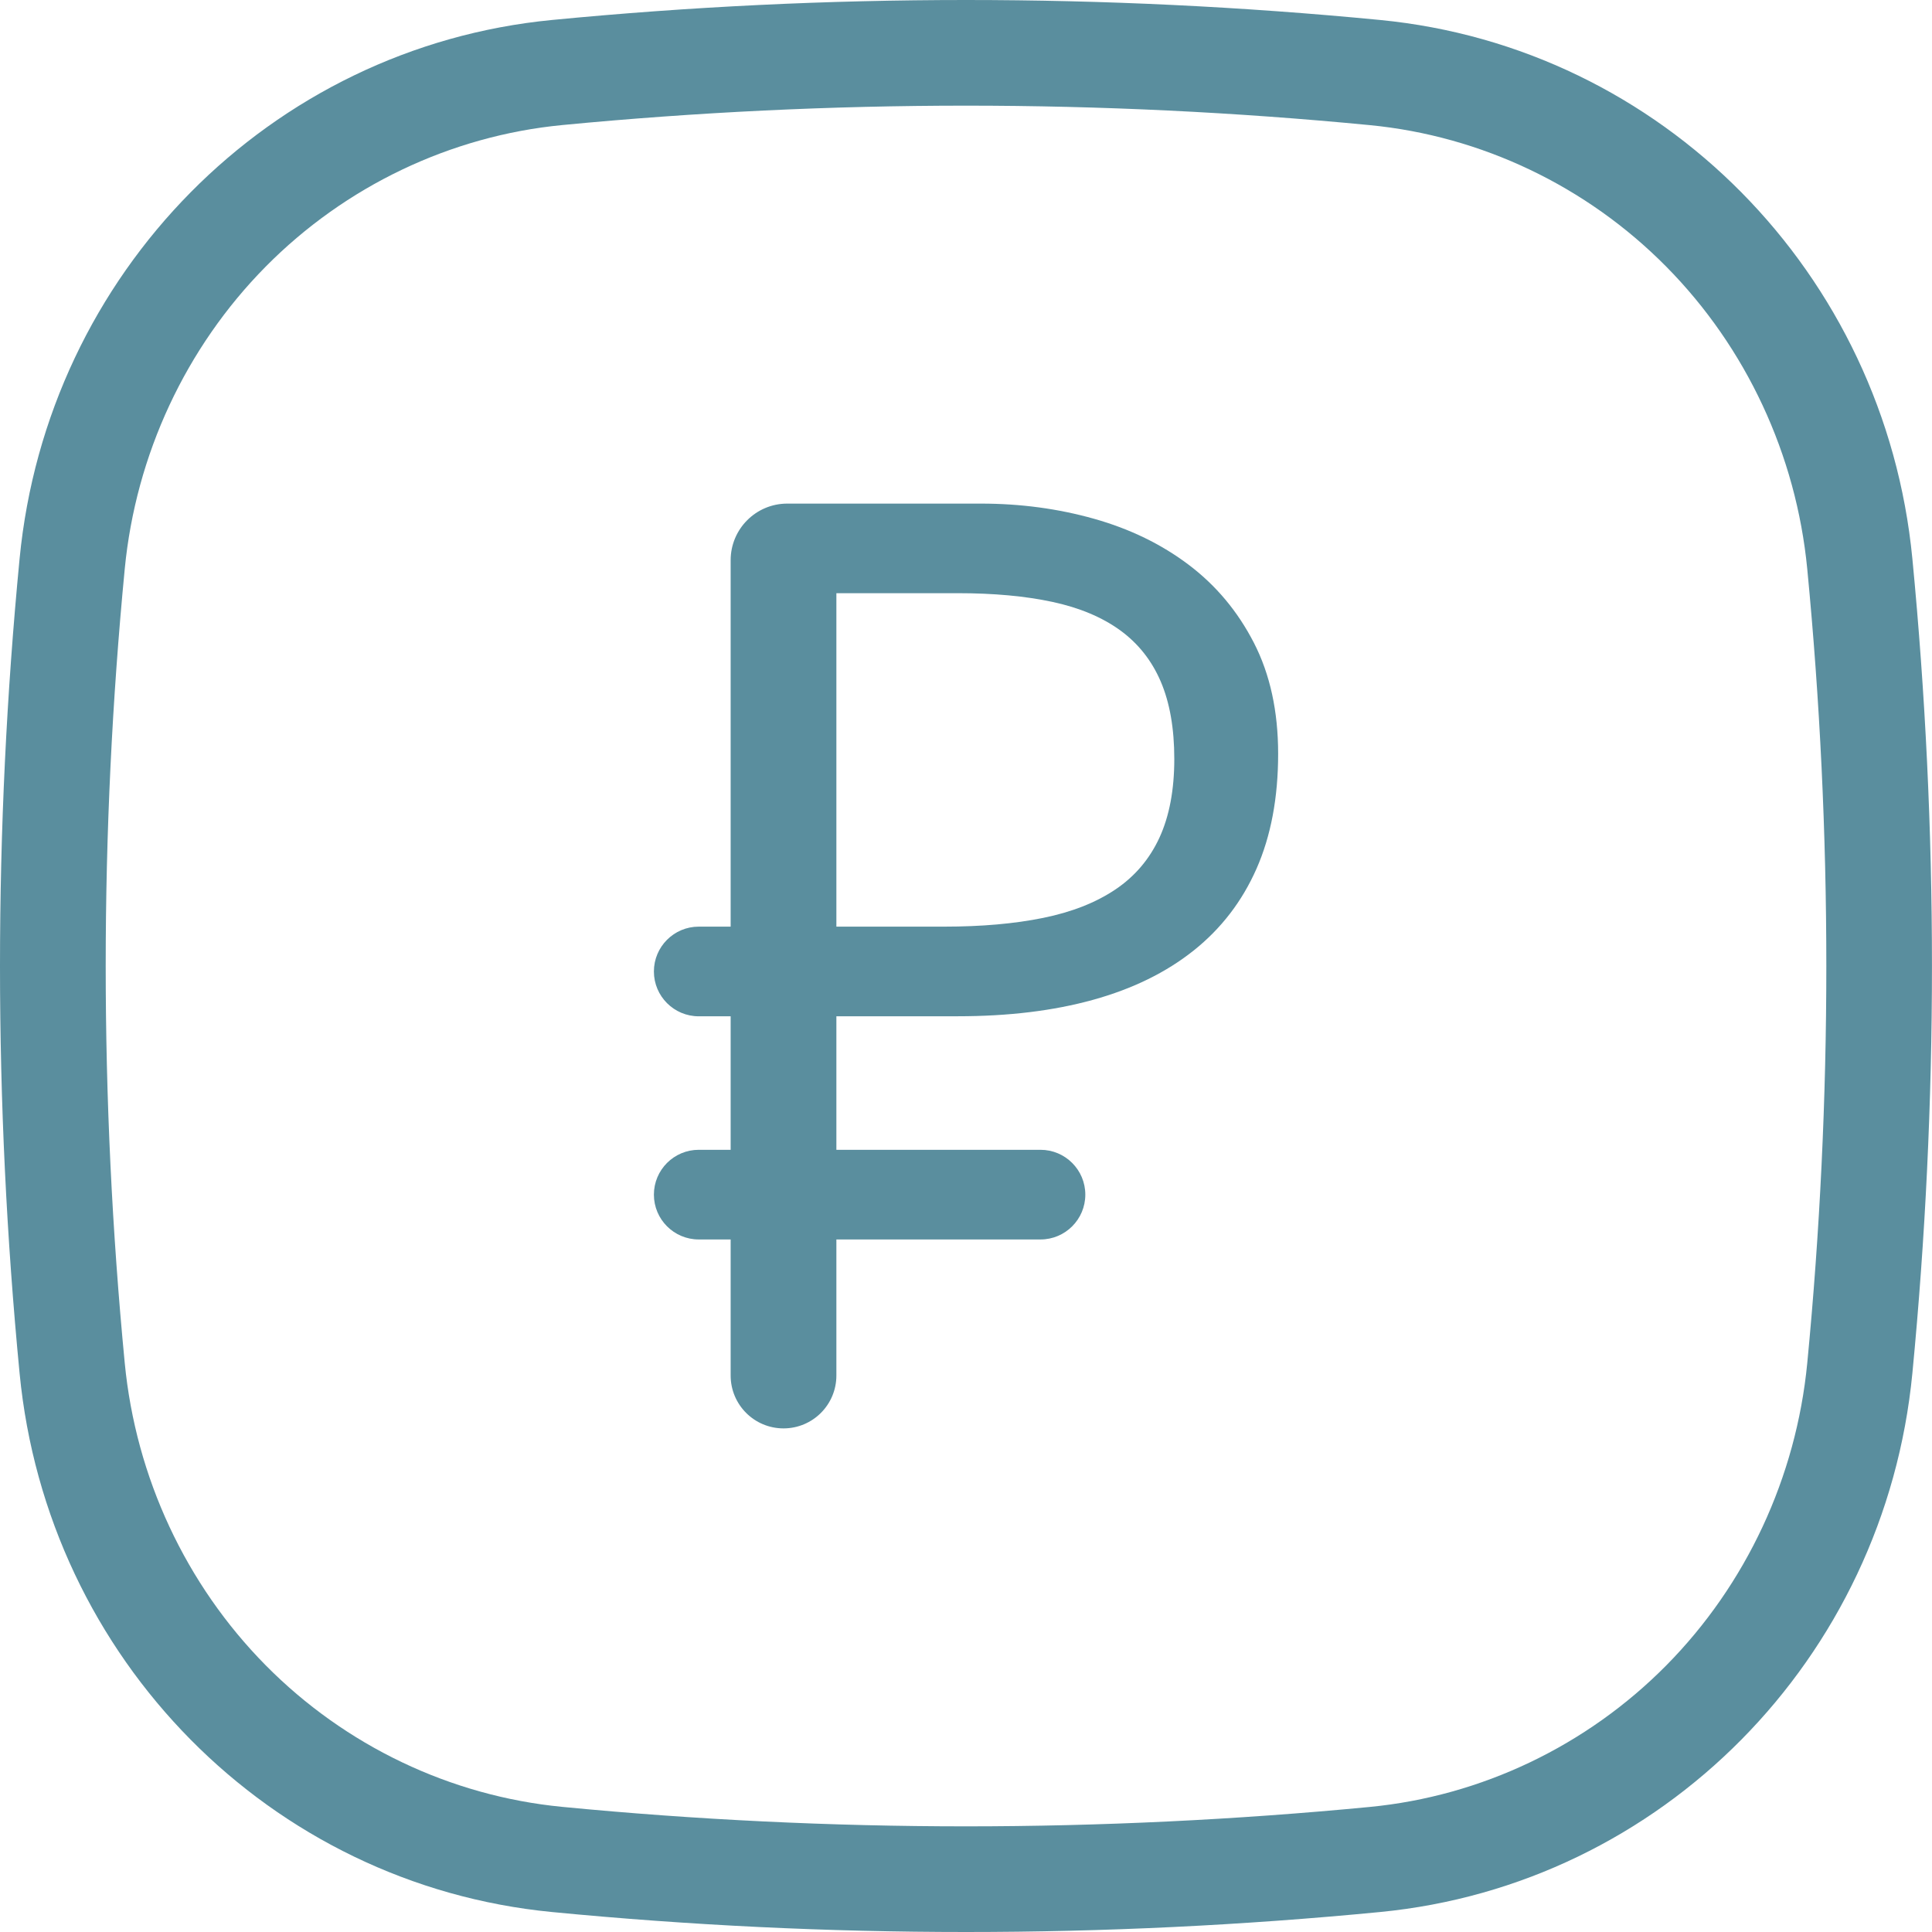
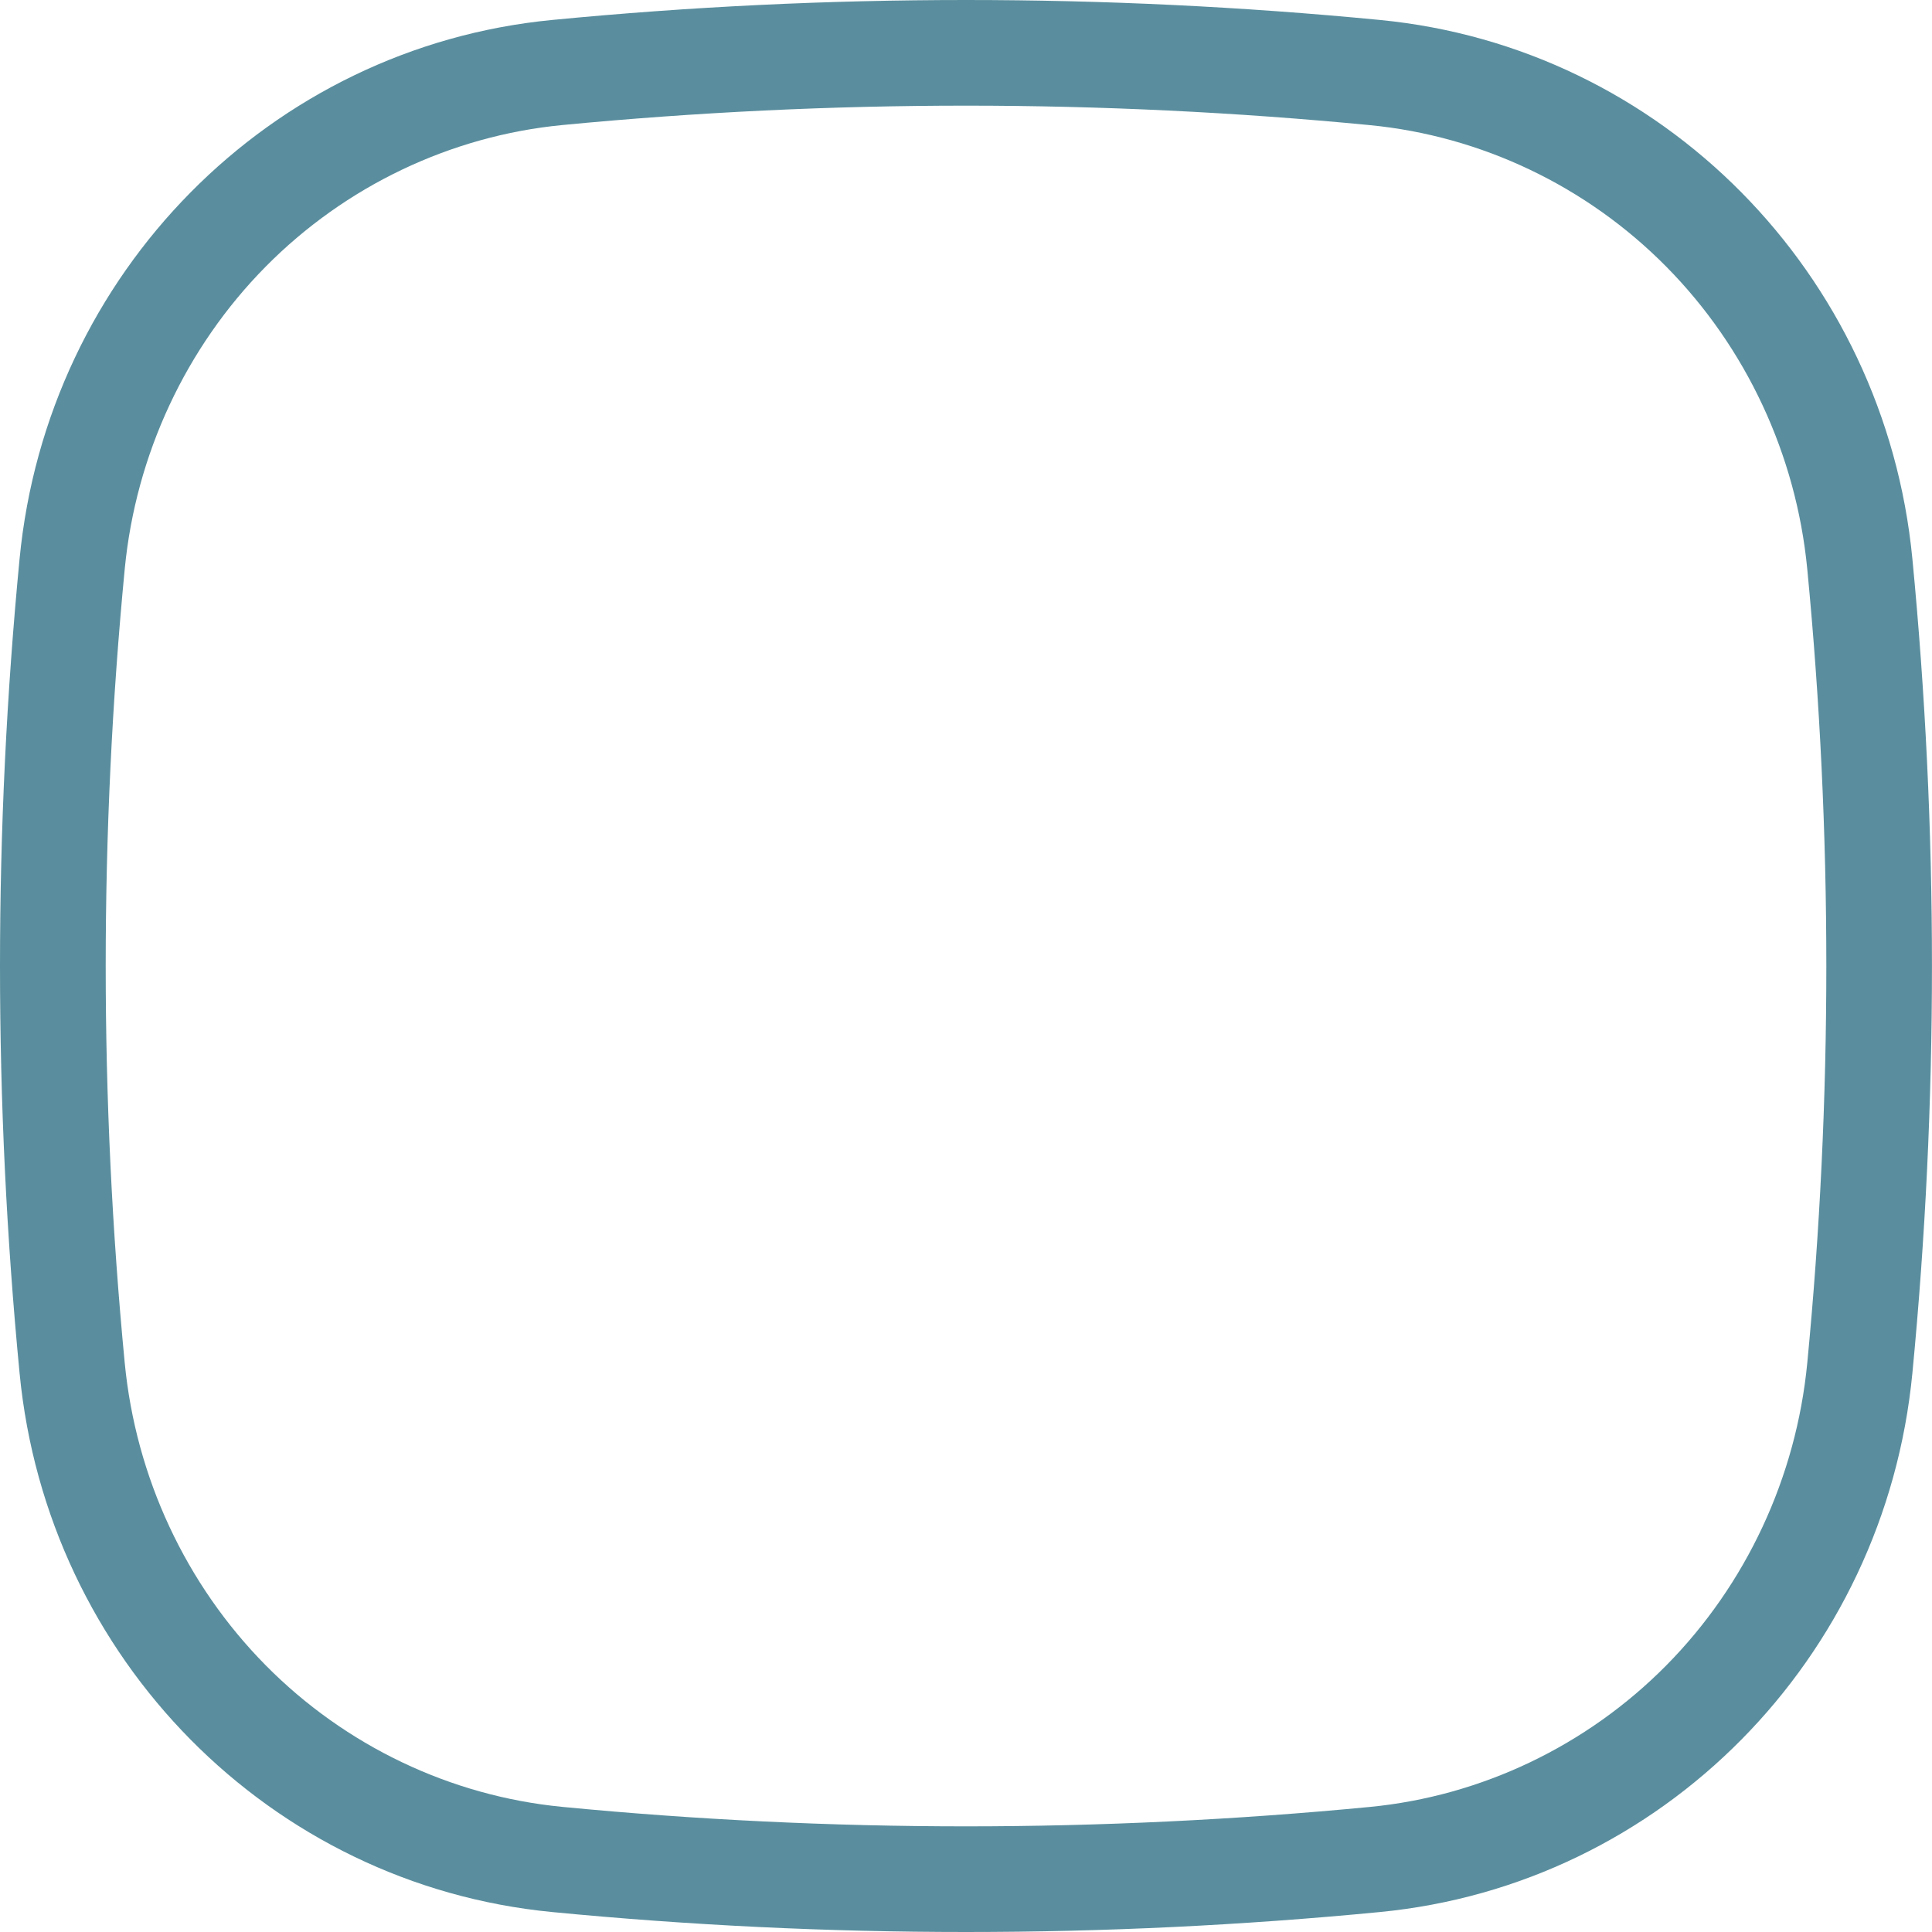
<svg xmlns="http://www.w3.org/2000/svg" version="1.1" width="512" height="512" x="0" y="0" viewBox="0 0 512 512" style="enable-background:new 0 0 512 512" xml:space="preserve" class="">
  <g>
    <path d="M256 28c35.58 0 71.58 1.73 106.99 5.16 29.6 2.86 57.51 16.18 78.6 37.52 21.17 21.42 34.43 49.86 37.35 80.1 6.74 69.82 6.74 140.63 0 210.46-2.92 30.23-16.18 58.68-37.35 80.1-21.09 21.33-49 34.66-78.6 37.52C327.58 482.27 291.58 484 256 484s-71.58-1.73-106.99-5.16c-29.6-2.86-57.51-16.18-78.6-37.52-21.17-21.42-34.43-49.86-37.35-80.1-6.73-69.83-6.73-140.63 0-210.46 2.92-30.23 16.18-58.68 37.35-80.1 21.09-21.33 49-34.66 78.6-37.52C184.42 29.73 220.42 28 256 28m0-28c-36.6 0-73.21 1.76-109.68 5.29C71.66 12.5 12.5 72.36 5.19 148.08c-6.92 71.78-6.92 144.06 0 215.83 7.3 75.72 66.46 135.58 141.12 142.8C182.8 510.24 219.39 512 256 512c36.6 0 73.21-1.76 109.68-5.29 74.66-7.21 133.82-67.07 141.12-142.8 6.92-71.78 6.92-144.06 0-215.83C499.5 72.36 440.34 12.5 365.68 5.29 329.2 1.76 292.61 0 256 0z" fill="#5a8e9e" opacity="1" data-original="#000000" class="" />
-     <path d="M221.65 269.33v35.38h54.09c6.56 0 11.88 5.32 11.88 11.88 0 6.56-5.32 11.88-11.88 11.88h-54.09v36.06c0 7.74-6.27 14.01-14.01 14.01s-14.01-6.27-14.01-14.01v-36.06h-8.46c-6.56 0-11.88-5.32-11.88-11.88 0-6.56 5.32-11.88 11.88-11.88h8.46v-35.38h-8.46c-6.56 0-11.88-5.32-11.88-11.88 0-6.56 5.32-11.88 11.88-11.88h8.46v-97.11c0-8.28 6.72-15 15-15h51.31c10.48 0 20.48 1.34 29.99 4.02s17.89 6.75 25.12 12.22 12.99 12.36 17.26 20.68 6.41 18.12 6.41 29.39c0 11.62-1.91 21.76-5.72 30.42-3.82 8.66-9.37 15.89-16.66 21.7s-16.18 10.17-26.66 13.07c-10.48 2.91-22.45 4.36-35.89 4.36h-32.14zm0-112.11v88.35h28.54c9.91 0 18.66-.77 26.23-2.31 7.58-1.54 13.96-4.04 19.14-7.52 5.18-3.47 9.08-8.06 11.71-13.76 2.62-5.7 3.93-12.65 3.93-20.85 0-8.09-1.2-14.92-3.59-20.51-2.39-5.58-5.98-10.11-10.77-13.59-4.79-3.47-10.77-5.98-17.94-7.52s-15.55-2.31-25.12-2.31h-32.13z" fill="#5a8e9e" opacity="1" data-original="#000000" class="" />
  </g>
</svg>